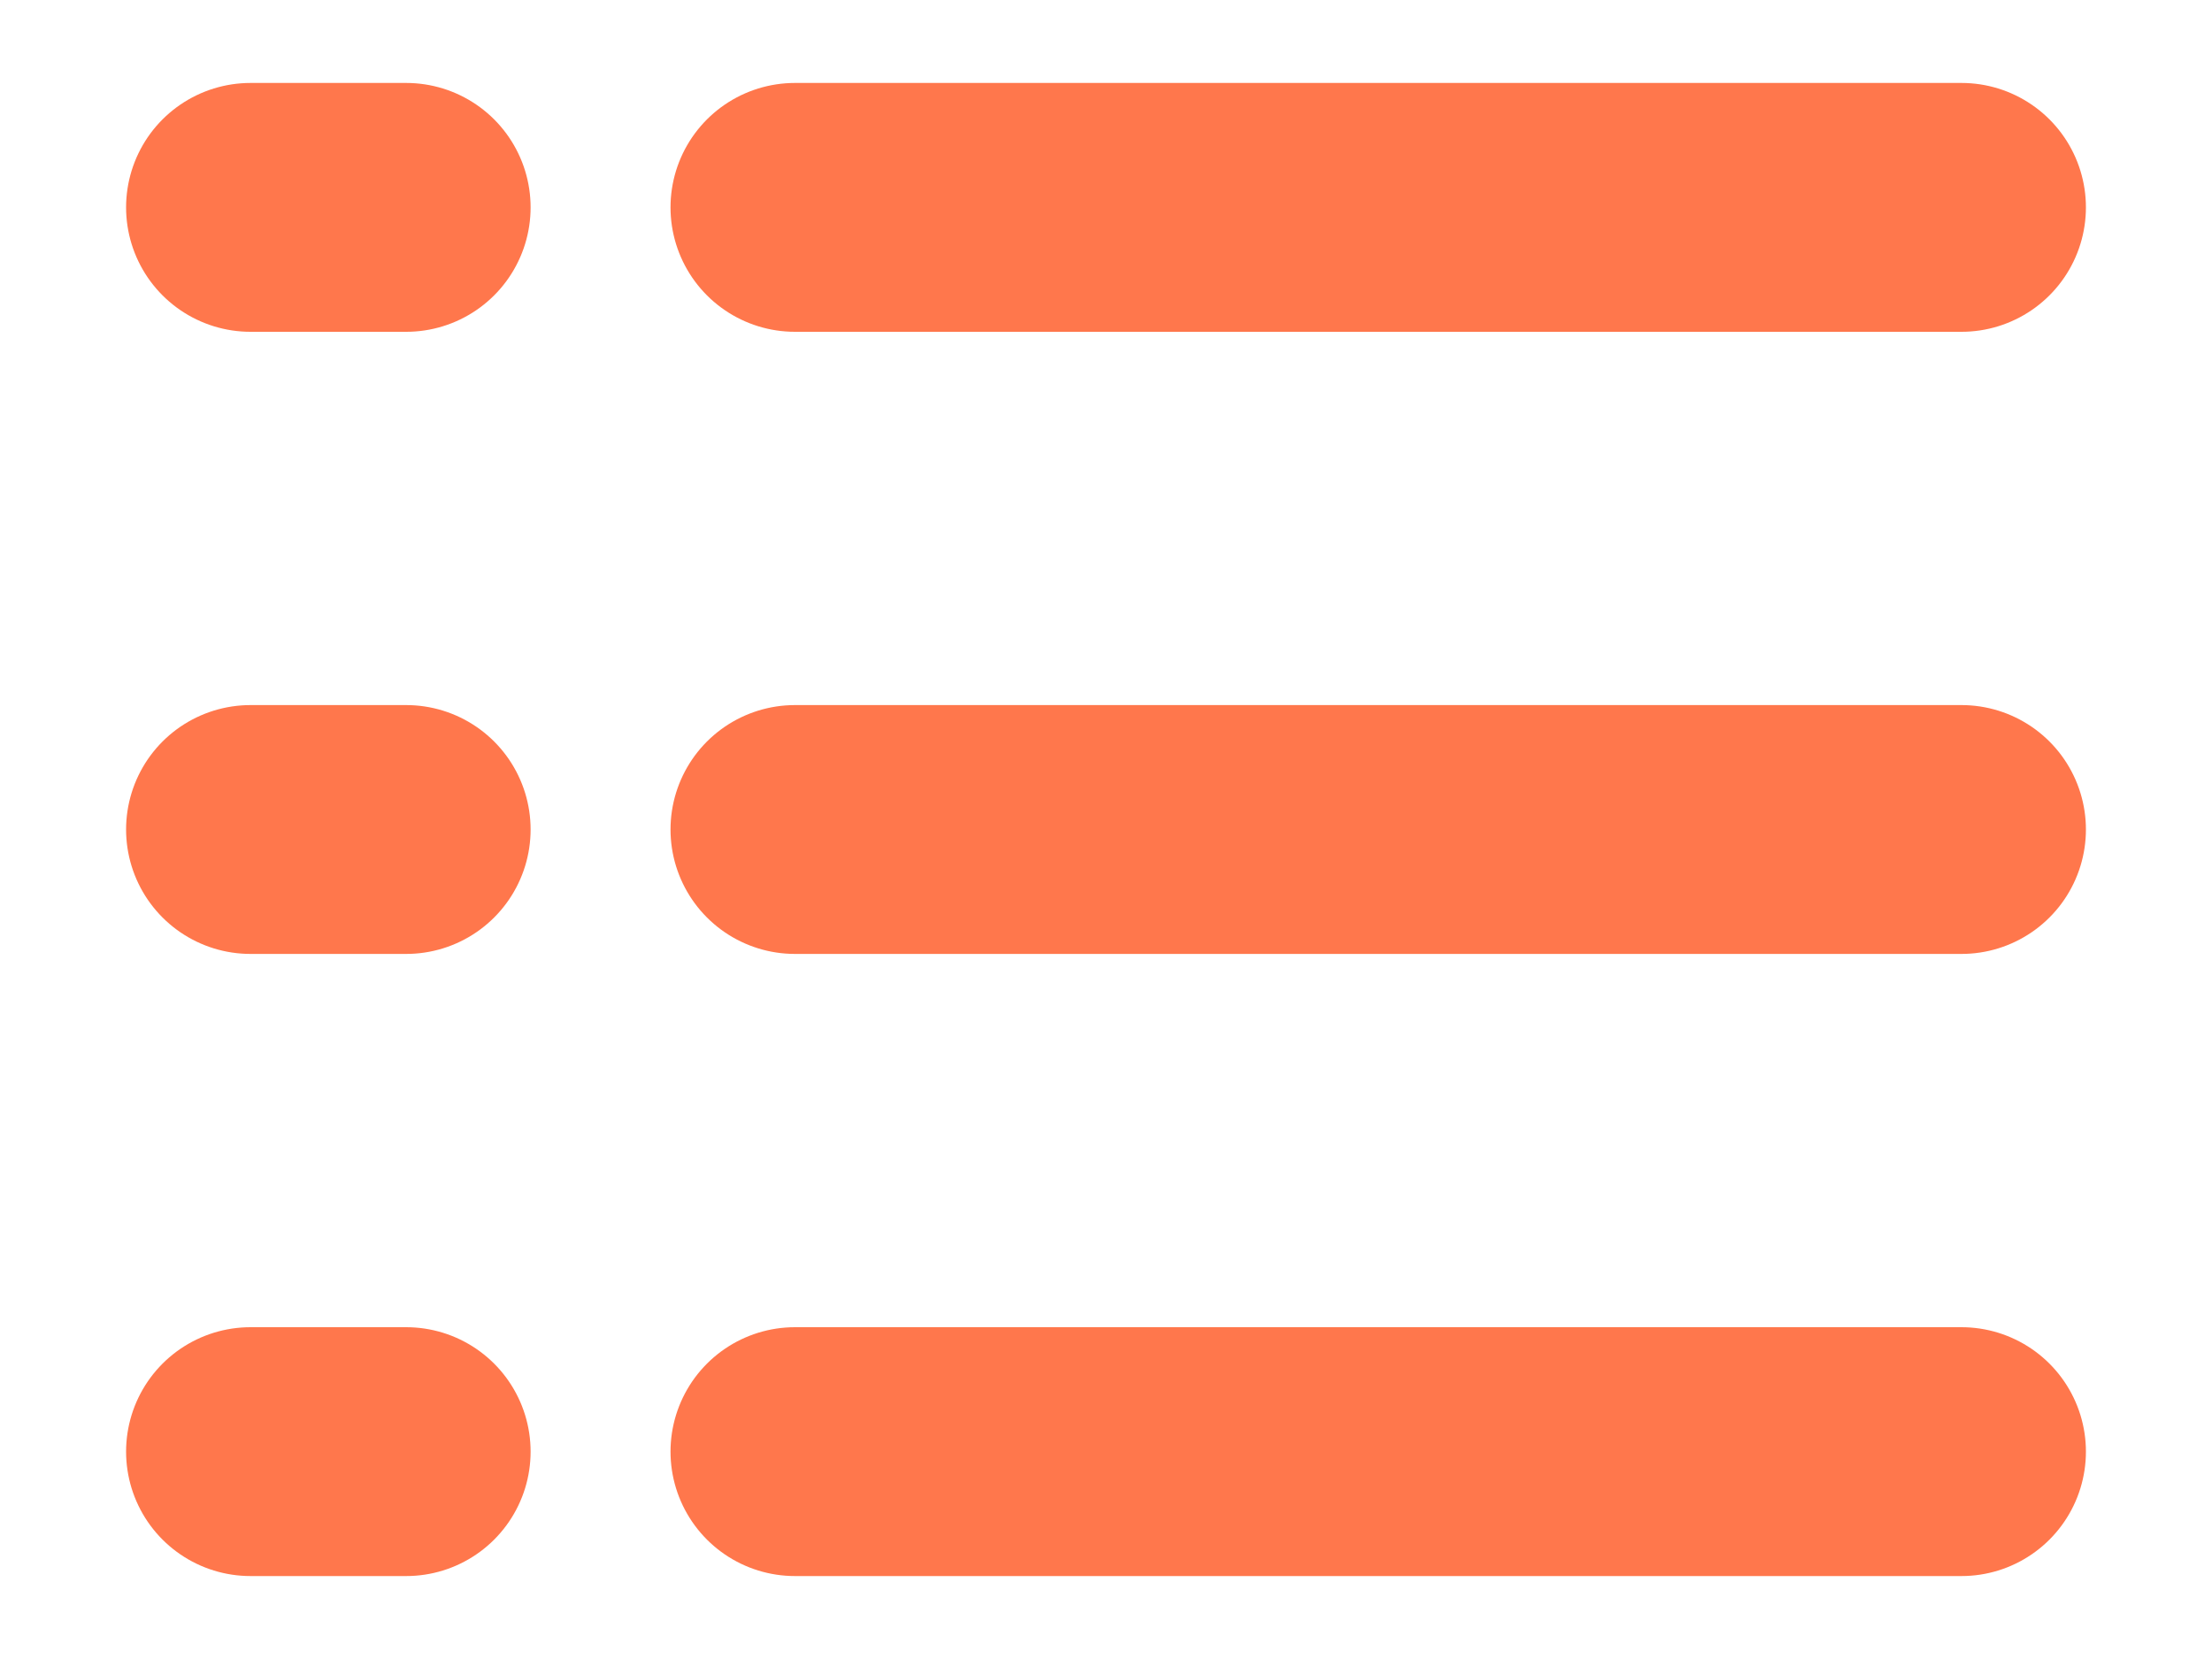
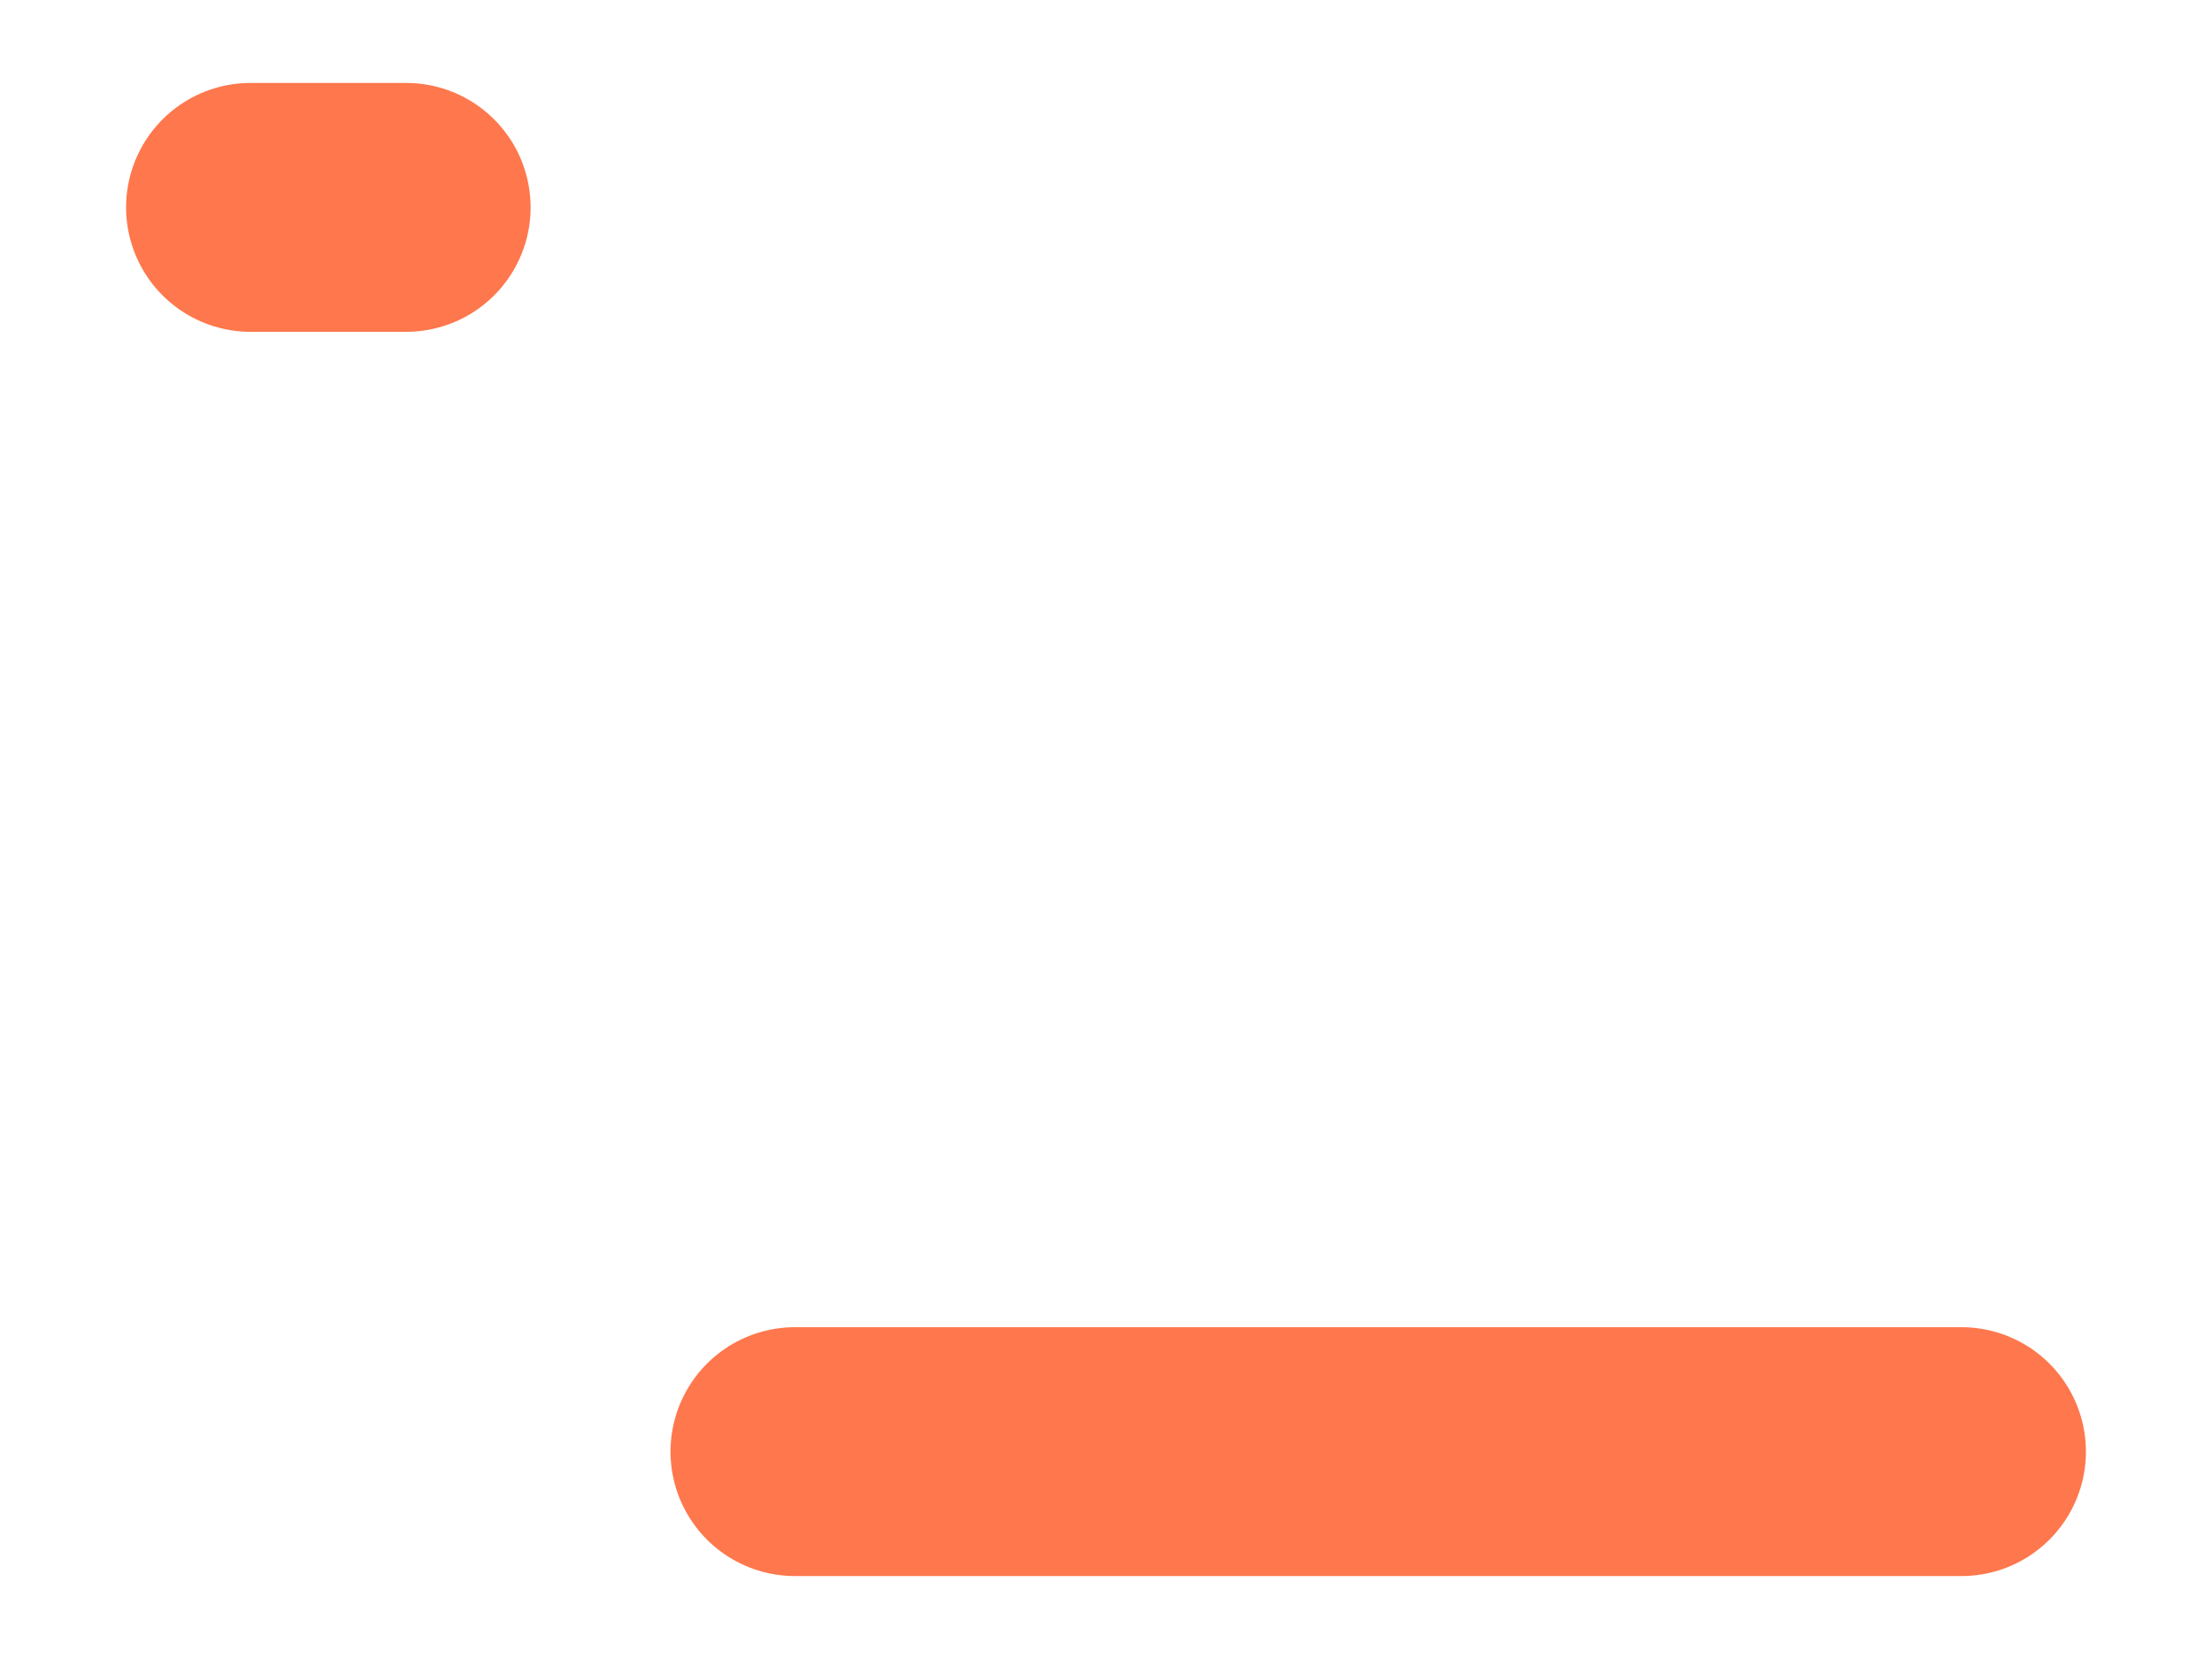
<svg xmlns="http://www.w3.org/2000/svg" width="16" height="12" viewBox="0 0 16 12" fill="none">
-   <path d="M5.75 1.5H14.188" stroke="#FF774C" stroke-width="1.8" stroke-linecap="round" stroke-linejoin="round" />
-   <path d="M5.75 6H14.188" stroke="#FF774C" stroke-width="1.8" stroke-linecap="round" stroke-linejoin="round" />
  <path d="M5.75 10.5H14.188" stroke="#FF774C" stroke-width="1.8" stroke-linecap="round" stroke-linejoin="round" />
  <path d="M1.812 1.5H2.938" stroke="#FF774C" stroke-width="1.8" stroke-linecap="round" stroke-linejoin="round" />
-   <path d="M1.812 6H2.938" stroke="#FF774C" stroke-width="1.8" stroke-linecap="round" stroke-linejoin="round" />
-   <path d="M1.812 10.5H2.938" stroke="#FF774C" stroke-width="1.8" stroke-linecap="round" stroke-linejoin="round" />
</svg>